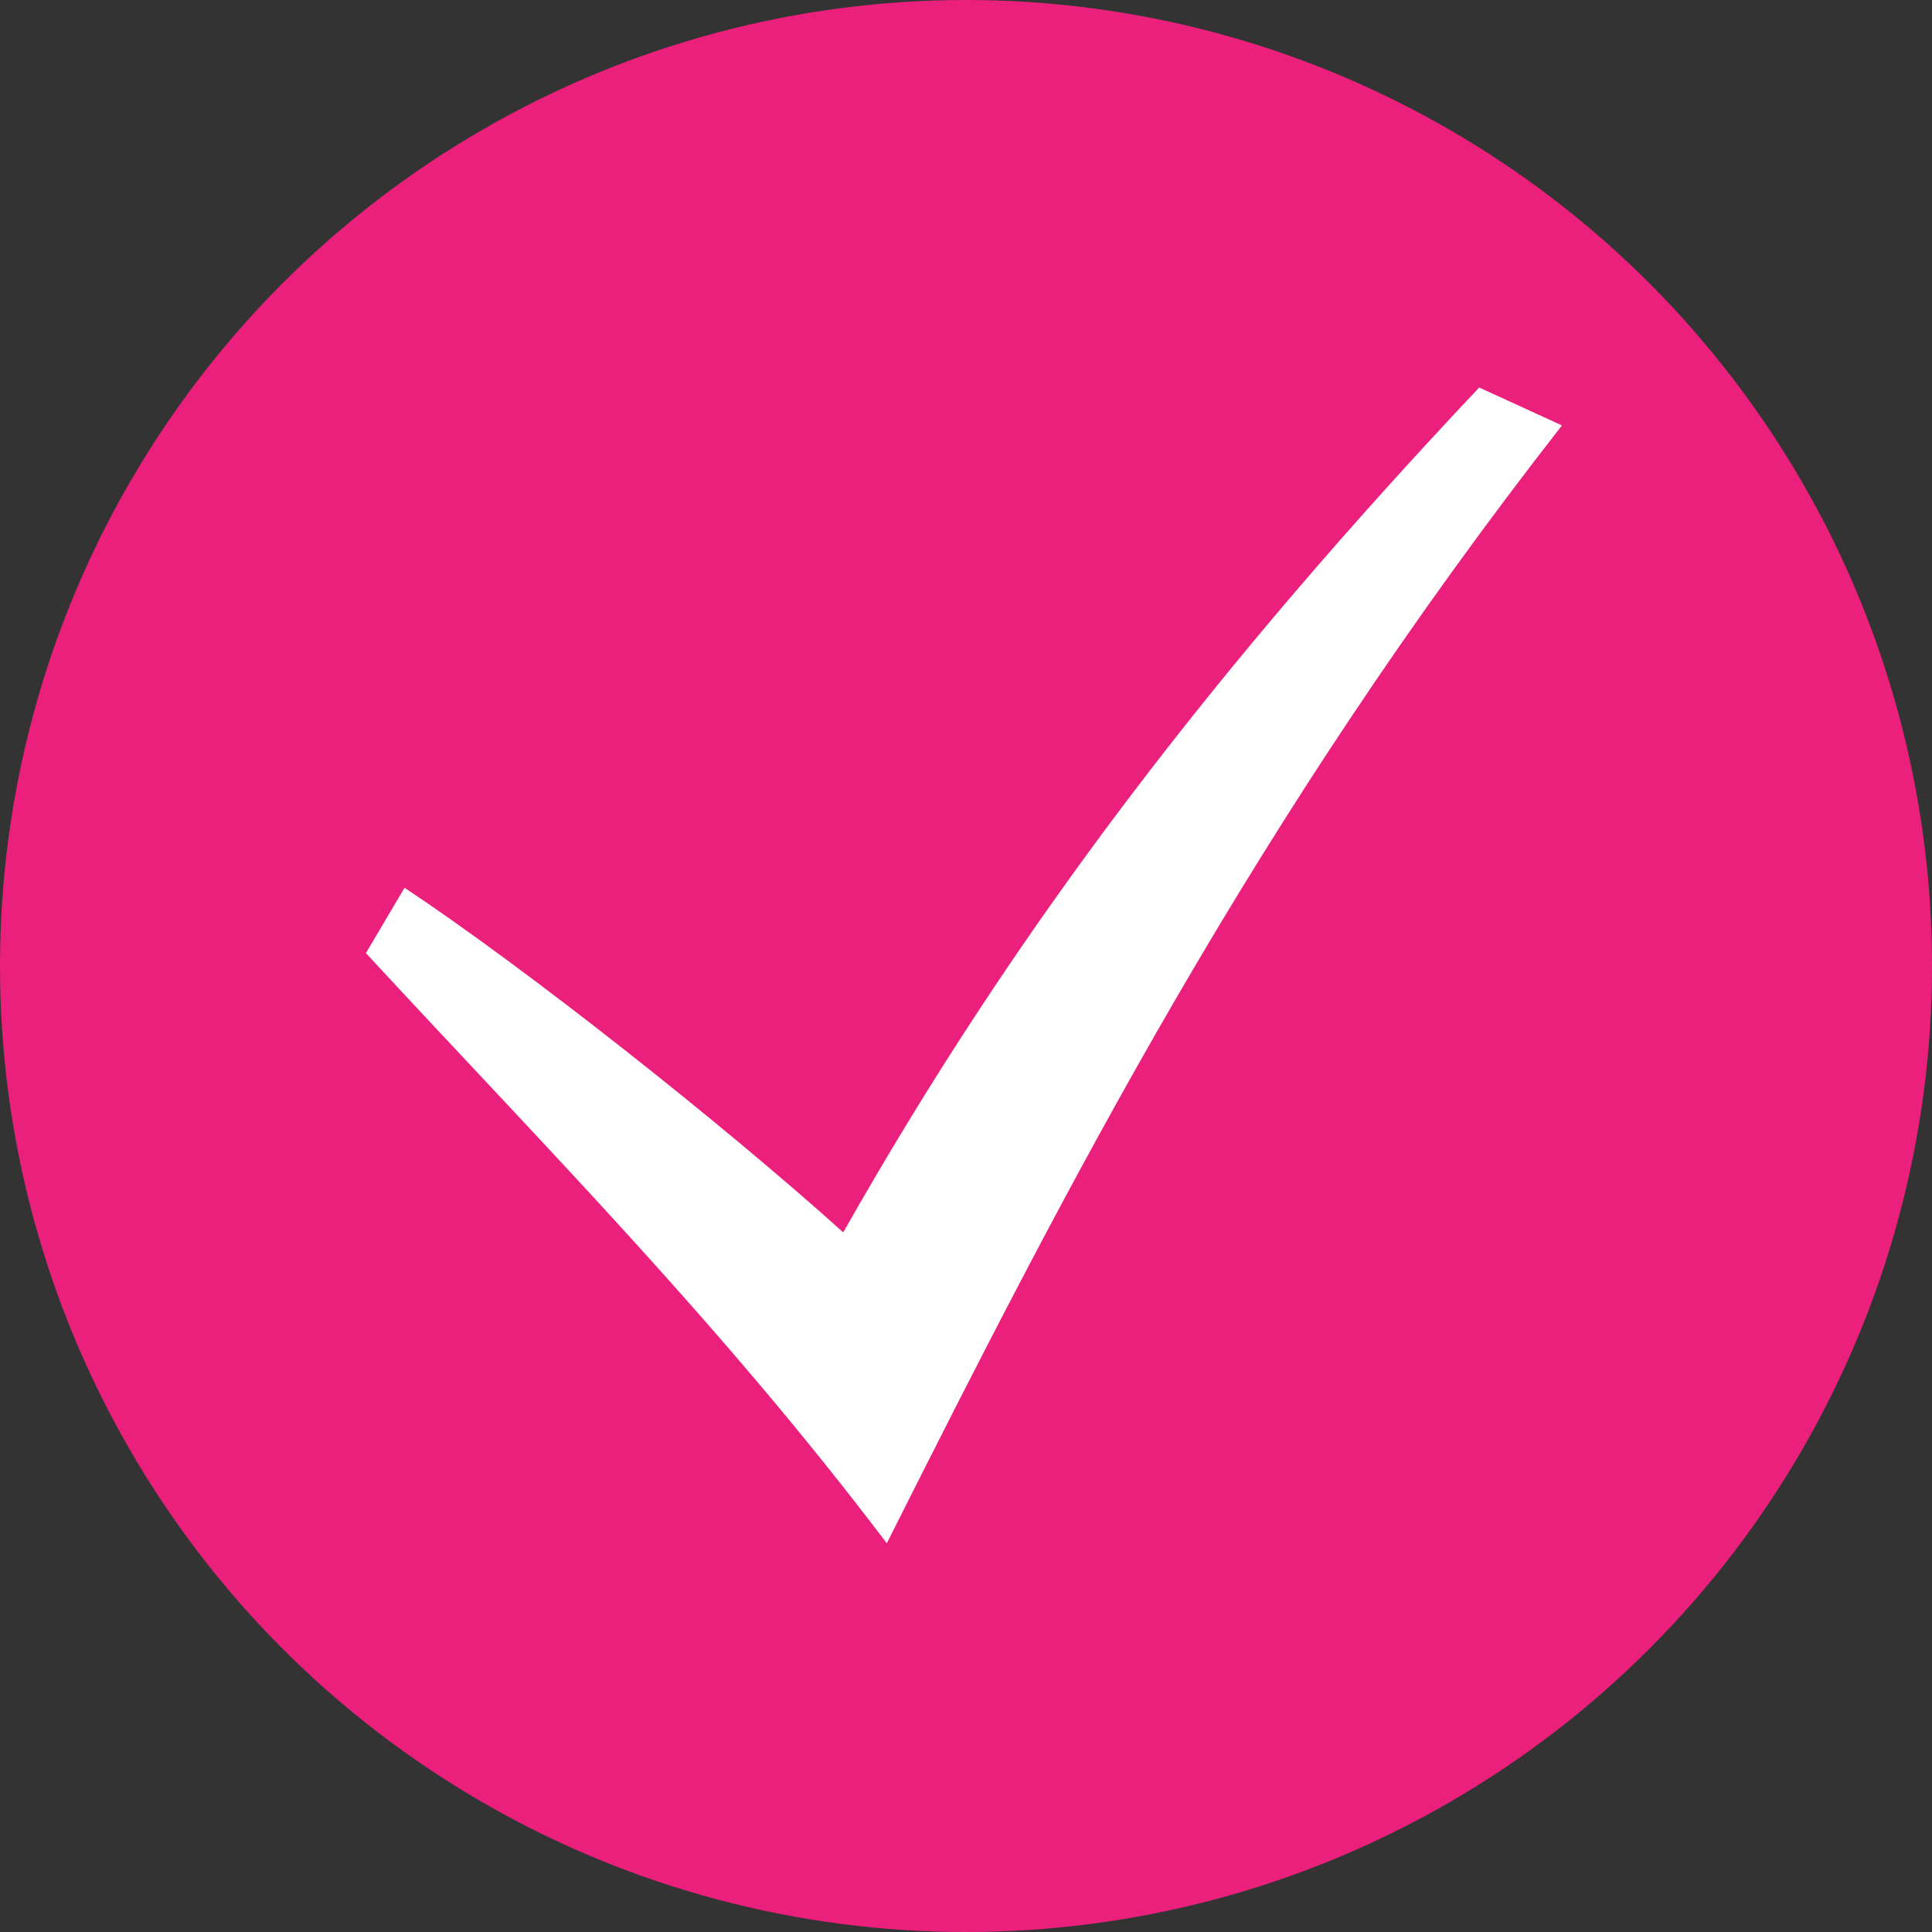
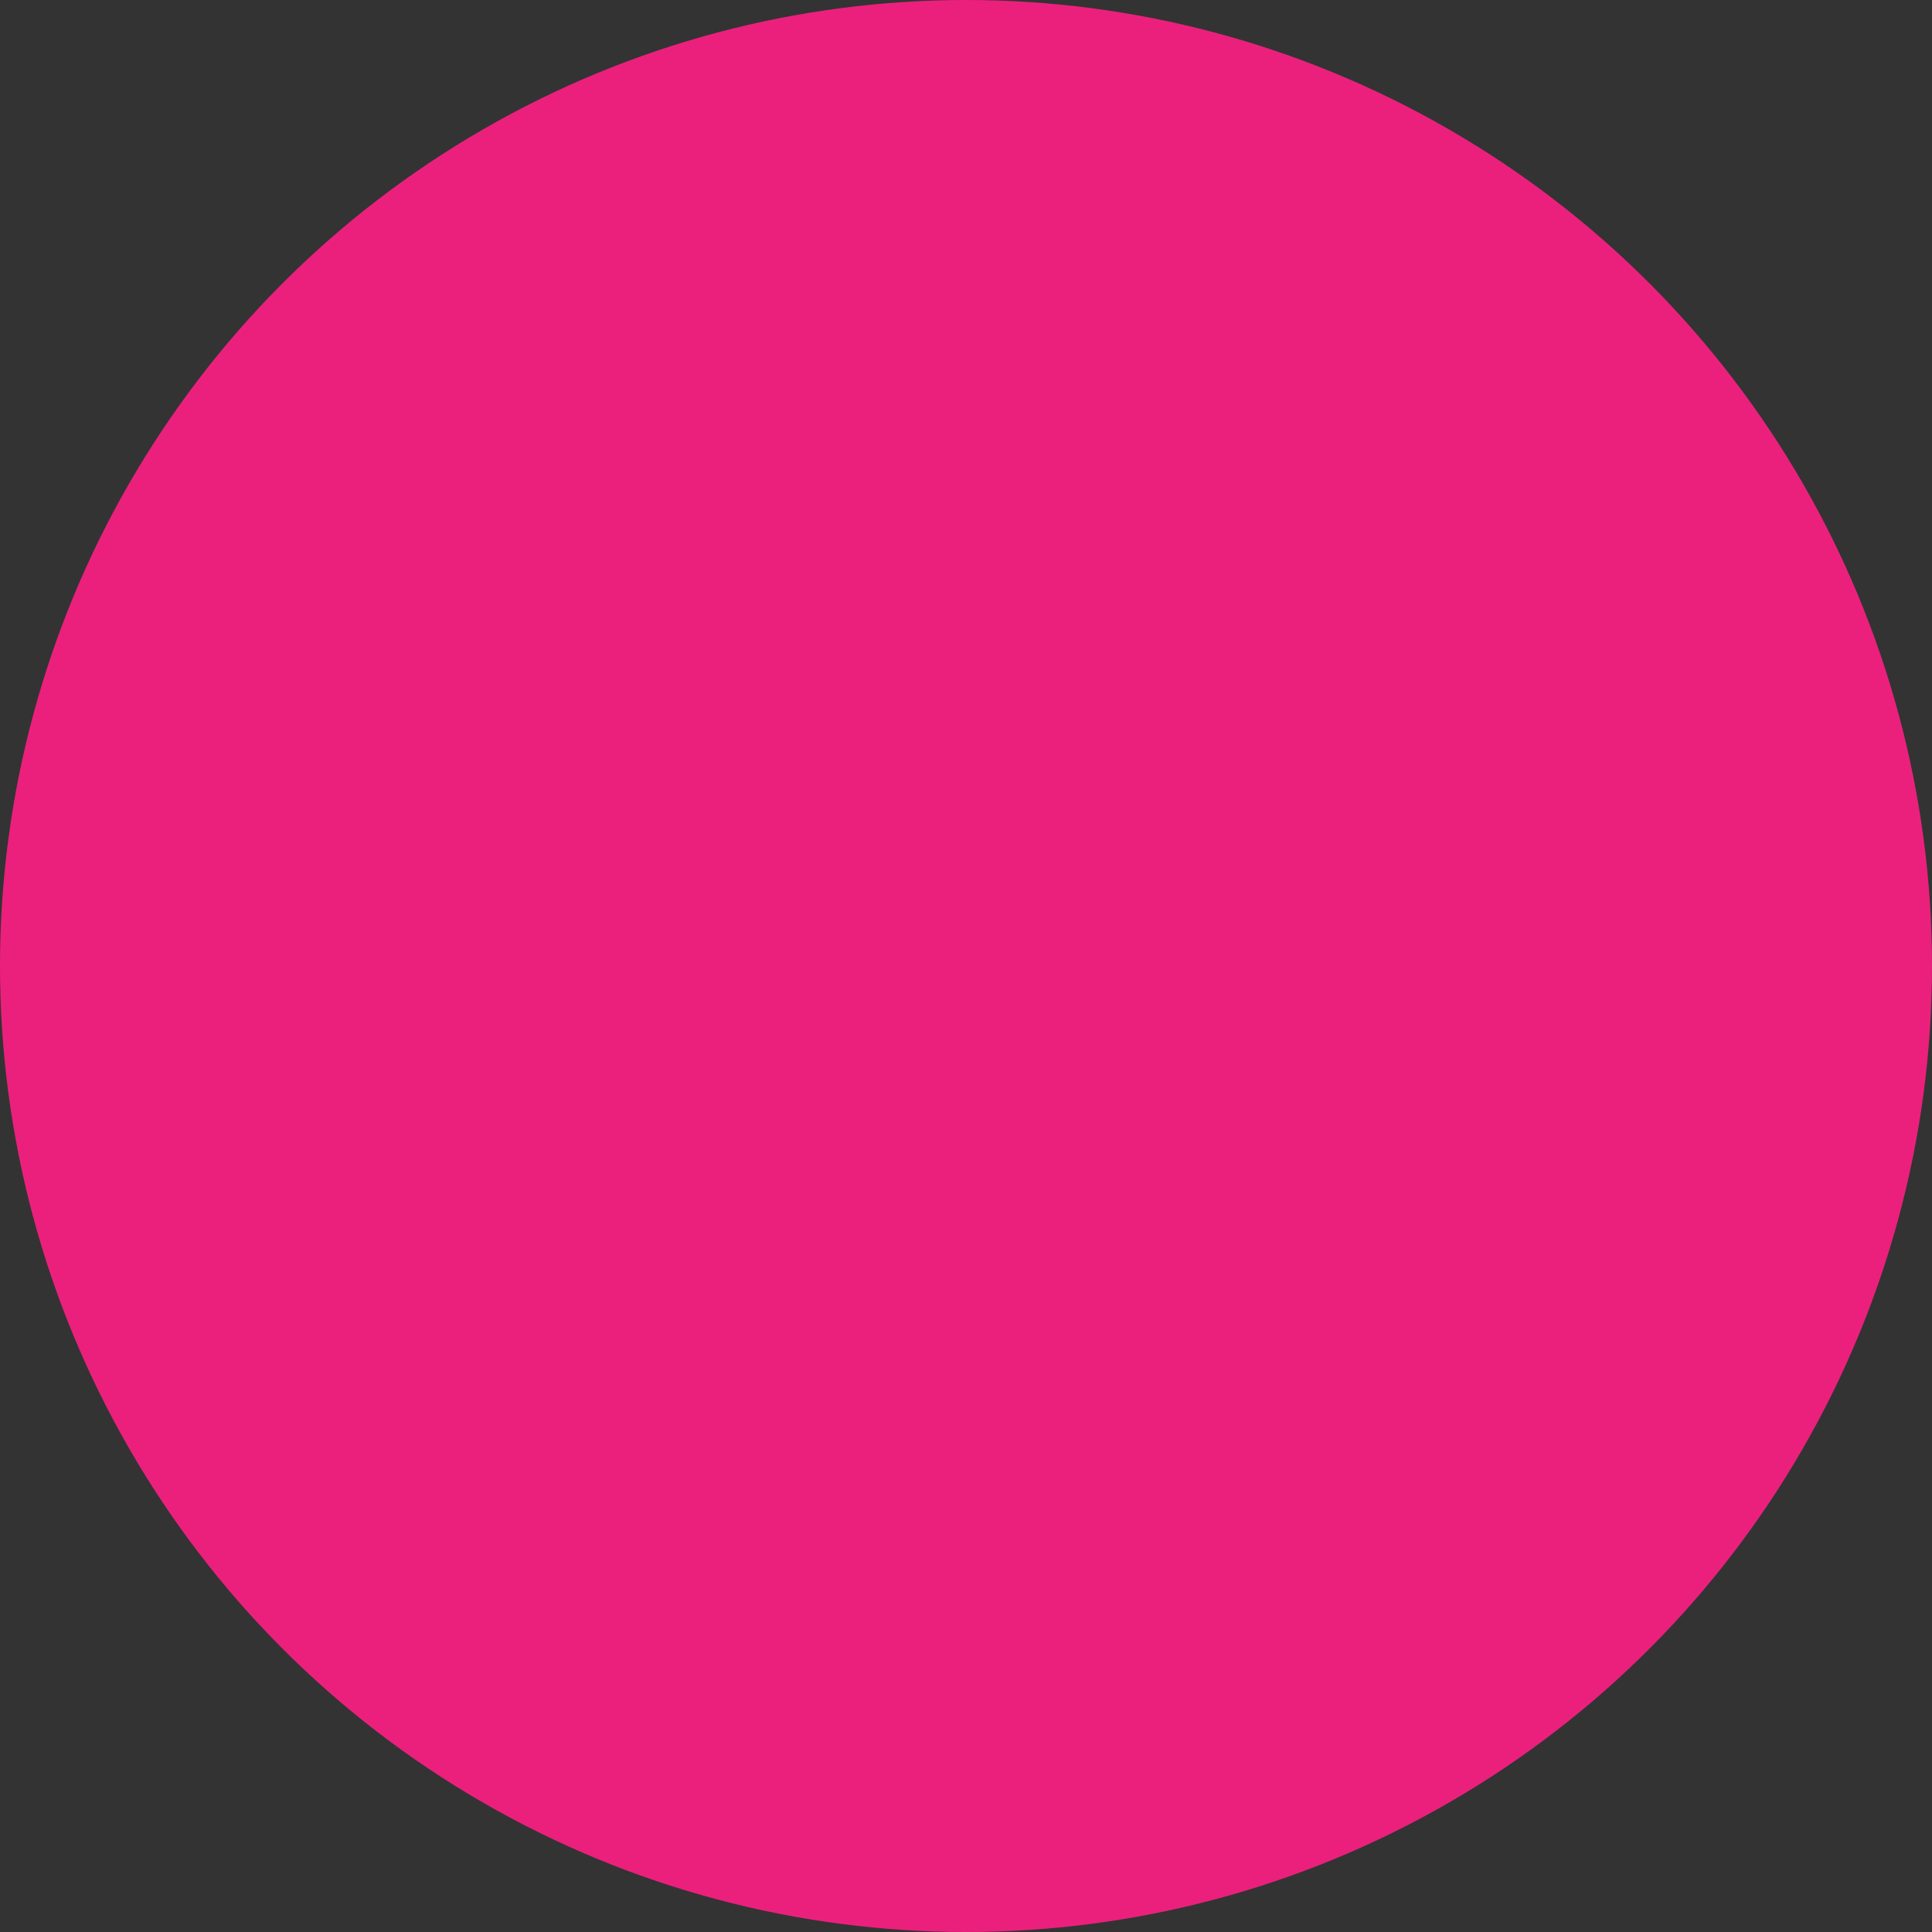
<svg xmlns="http://www.w3.org/2000/svg" width="26" height="26" fill="none">
  <rect width="100%" height="100%" fill="#333333" stroke="none" />
  <circle cx="13" cy="13" r="13" fill="#EB207D" />
  <g clip-path="url(#a)">
-     <path d="M4.925 12.827c2.415 2.614 4.757 4.966 7.009 7.942 2.447-4.868 4.953-9.753 9.086-15.044l-1.114-.51c-3.49 3.702-6.202 7.206-8.558 11.37-1.639-1.476-4.287-3.565-5.904-4.638l-.52.88Z" fill="#fff" />
-   </g>
+     </g>
  <defs>
    <clipPath id="a">
-       <path fill="#fff" transform="translate(4.333 4.333)" d="M0 0h17.333v17.333H0z" />
+       <path fill="#fff" transform="translate(4.333 4.333)" d="M0 0h17.333v17.333z" />
    </clipPath>
  </defs>
</svg>